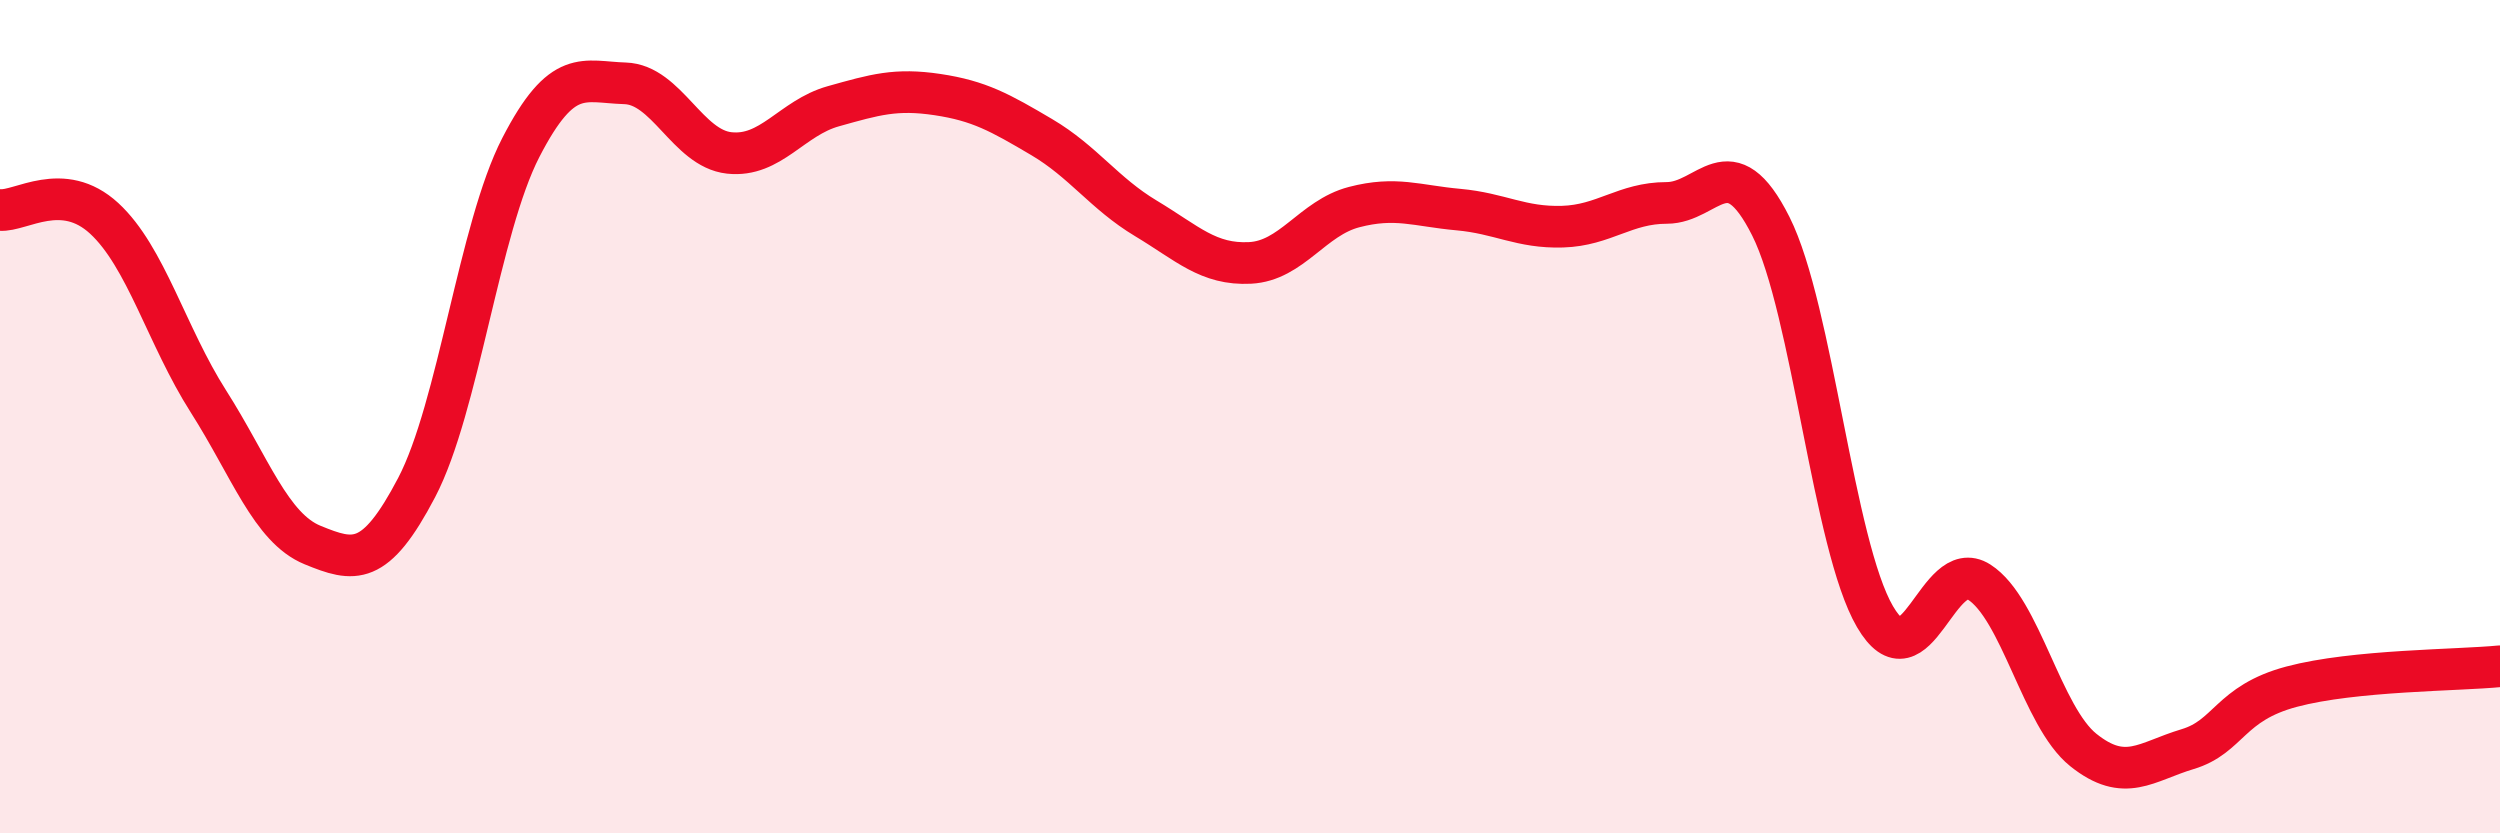
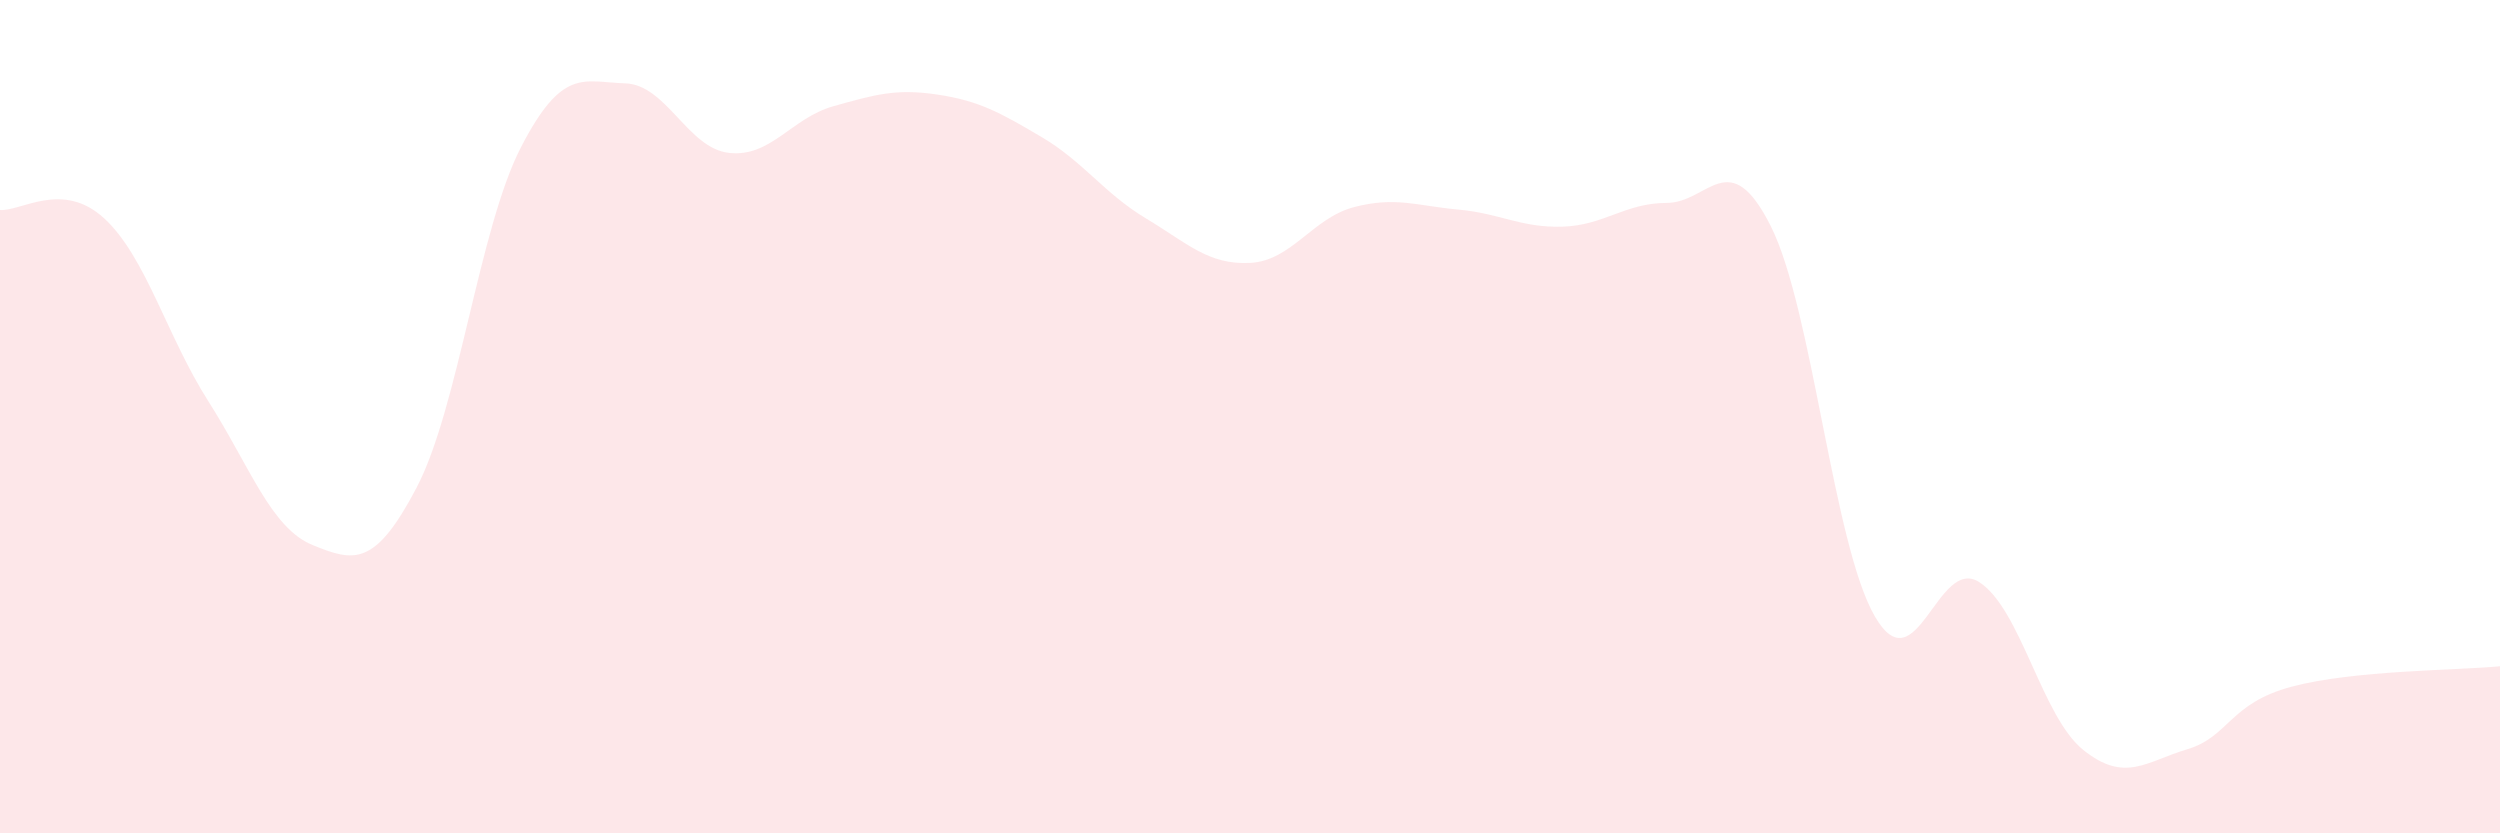
<svg xmlns="http://www.w3.org/2000/svg" width="60" height="20" viewBox="0 0 60 20">
  <path d="M 0,5.04 C 0.5,5.08 1.5,4.32 2.5,5.24 C 3.5,6.16 4,8.06 5,9.63 C 6,11.2 6.5,12.67 7.5,13.08 C 8.5,13.49 9,13.61 10,11.7 C 11,9.79 11.5,5.48 12.5,3.54 C 13.5,1.6 14,1.97 15,2 C 16,2.03 16.5,3.56 17.5,3.67 C 18.5,3.78 19,2.83 20,2.55 C 21,2.27 21.5,2.12 22.5,2.27 C 23.5,2.42 24,2.7 25,3.29 C 26,3.88 26.5,4.64 27.5,5.24 C 28.5,5.84 29,6.36 30,6.31 C 31,6.26 31.5,5.23 32.5,4.97 C 33.5,4.71 34,4.94 35,5.03 C 36,5.12 36.5,5.47 37.5,5.44 C 38.5,5.41 39,4.87 40,4.87 C 41,4.87 41.5,3.44 42.5,5.43 C 43.5,7.42 44,13.09 45,14.8 C 46,16.51 46.5,13.33 47.5,13.97 C 48.5,14.61 49,17.2 50,18 C 51,18.8 51.5,18.28 52.5,17.98 C 53.5,17.68 53.5,16.88 55,16.48 C 56.5,16.08 59,16.09 60,15.99L60 20L0 20Z" fill="#EB0A25" opacity="0.1" stroke-linecap="round" stroke-linejoin="round" />
-   <path d="M 0,5.04 C 0.5,5.08 1.5,4.32 2.5,5.24 C 3.5,6.16 4,8.06 5,9.63 C 6,11.2 6.5,12.67 7.5,13.08 C 8.5,13.49 9,13.61 10,11.7 C 11,9.79 11.5,5.48 12.5,3.54 C 13.5,1.6 14,1.97 15,2 C 16,2.03 16.5,3.56 17.5,3.67 C 18.5,3.78 19,2.83 20,2.55 C 21,2.27 21.5,2.12 22.5,2.27 C 23.5,2.42 24,2.7 25,3.29 C 26,3.88 26.5,4.64 27.5,5.24 C 28.5,5.84 29,6.36 30,6.31 C 31,6.26 31.5,5.23 32.5,4.97 C 33.5,4.71 34,4.94 35,5.03 C 36,5.12 36.5,5.47 37.5,5.44 C 38.5,5.41 39,4.87 40,4.87 C 41,4.87 41.5,3.44 42.5,5.43 C 43.5,7.42 44,13.09 45,14.8 C 46,16.51 46.5,13.33 47.5,13.97 C 48.5,14.61 49,17.2 50,18 C 51,18.8 51.5,18.28 52.5,17.98 C 53.5,17.68 53.5,16.88 55,16.48 C 56.5,16.08 59,16.09 60,15.99" stroke="#EB0A25" stroke-width="1" fill="none" stroke-linecap="round" stroke-linejoin="round" />
</svg>